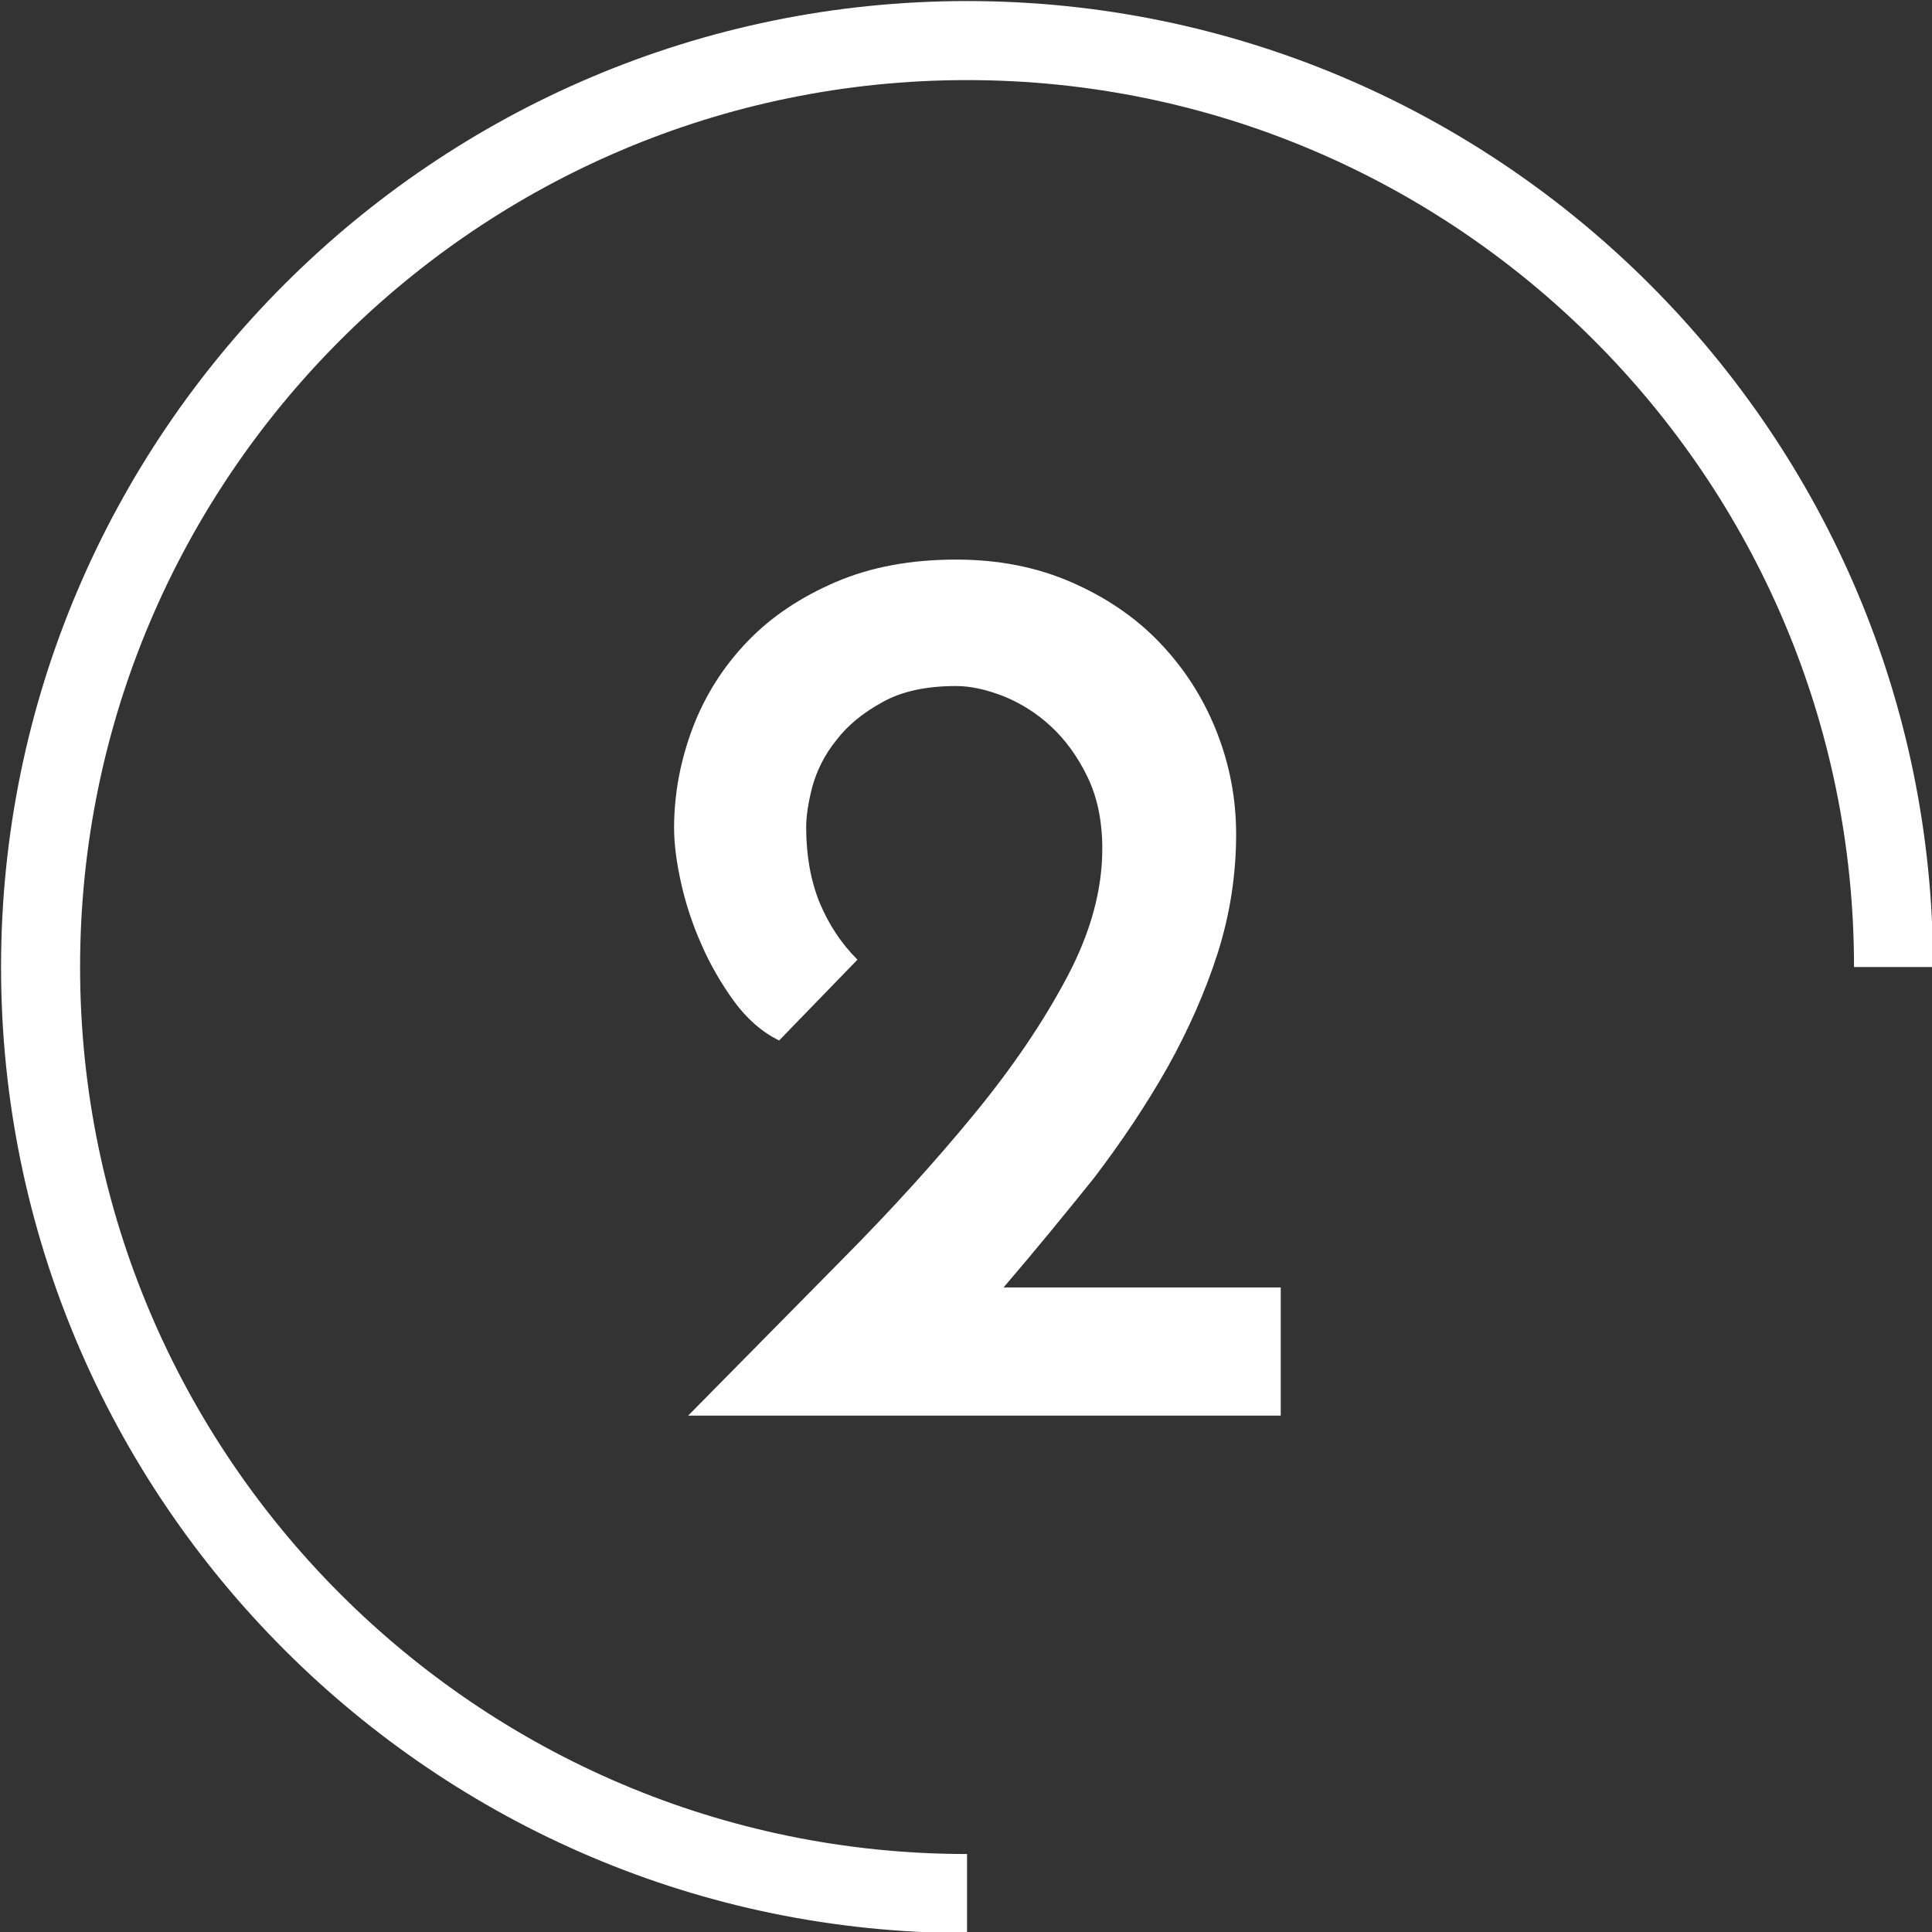
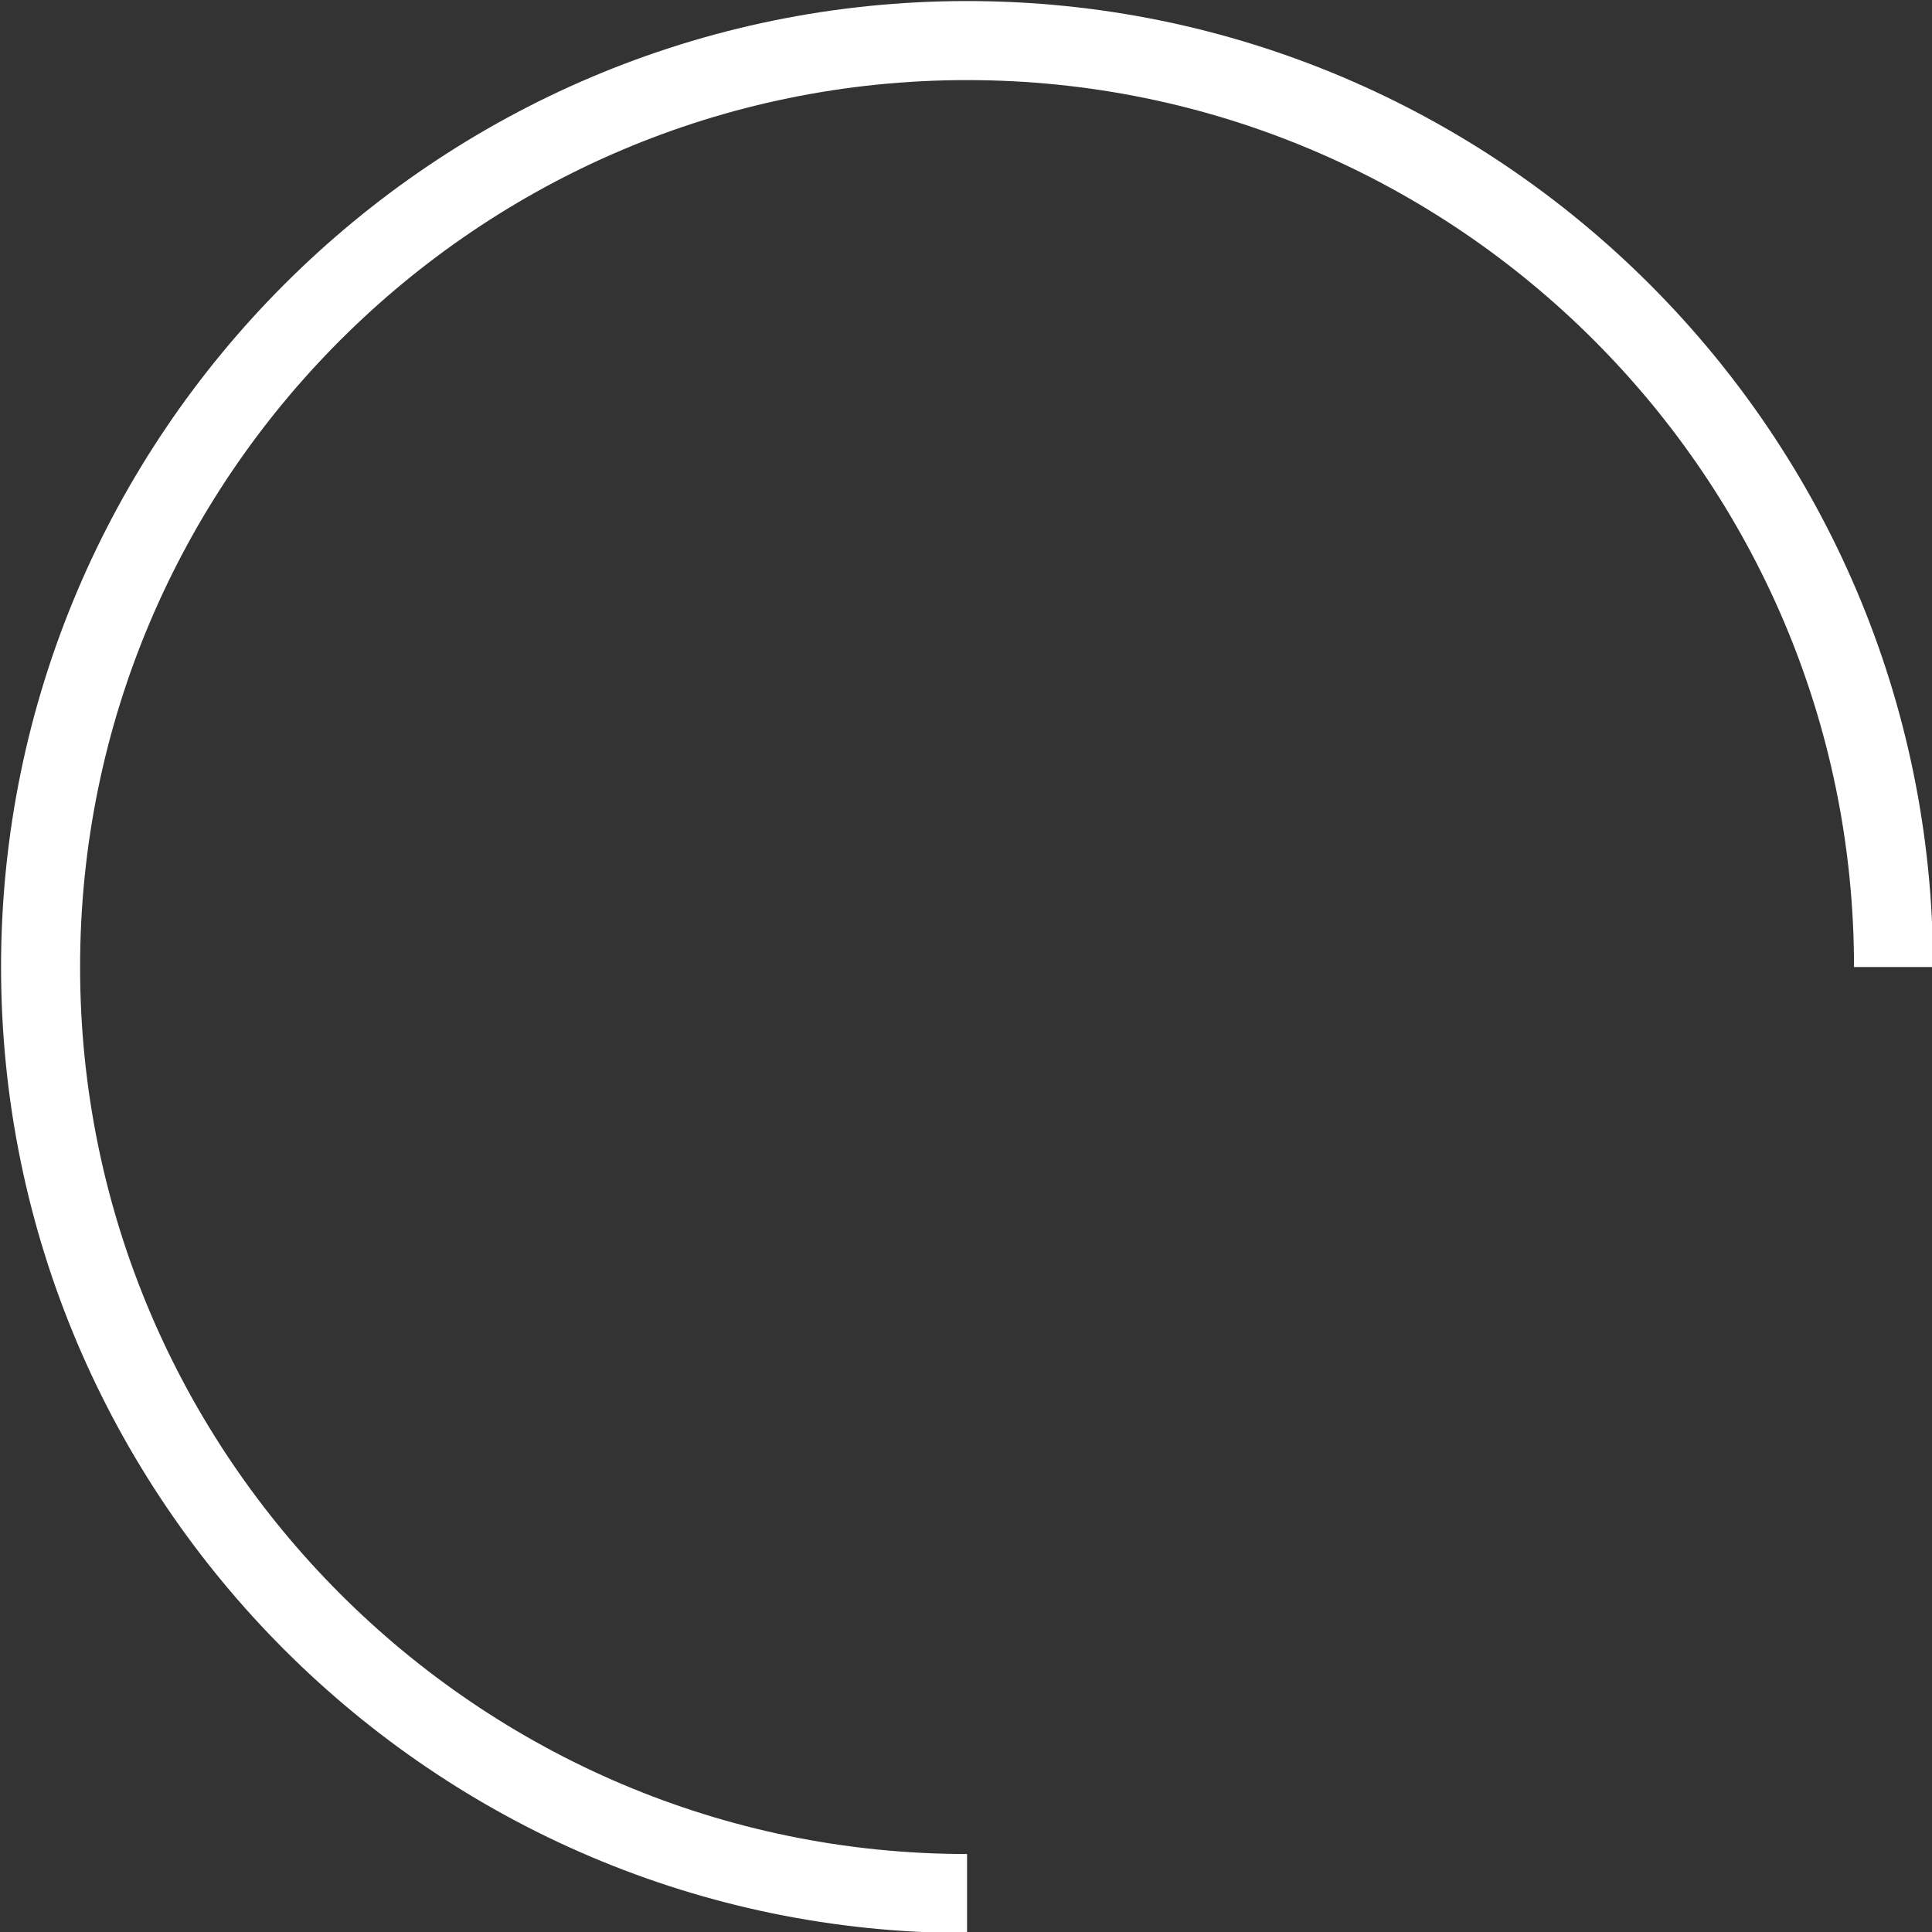
<svg xmlns="http://www.w3.org/2000/svg" version="1.1" id="Layer_1" x="0px" y="0px" viewBox="0 0 55 55" style="enable-background:new 0 0 55 55;" xml:space="preserve">
  <rect x="0" y="0" width="55" height="55" fill="#333333" stroke="none" />
  <style type="text/css">
	.st0{clip-path:url(#SVGID_2_);}
	.st1{fill:url(#SVGID_3_);}
	.st2{opacity:0.2;fill:none;stroke:#FFFFFF;stroke-width:5;stroke-linecap:round;stroke-linejoin:round;stroke-miterlimit:10;}
	.st3{opacity:0.2;}
	.st4{fill:#FFFFFF;}
	.st5{clip-path:url(#SVGID_5_);fill:#0100EE;}
	.st6{clip-path:url(#SVGID_7_);}
	.st7{clip-path:url(#SVGID_11_);}
	.st8{clip-path:url(#SVGID_13_);}
	.st9{clip-path:url(#SVGID_17_);}
	.st10{clip-path:url(#SVGID_19_);}
	.st11{clip-path:url(#SVGID_23_);}
	.st12{clip-path:url(#SVGID_25_);}
	.st13{fill:none;stroke:#FFFFFF;stroke-width:2;stroke-miterlimit:10;stroke-dasharray:12;}
	.st14{opacity:0.1;clip-path:url(#SVGID_29_);}
	.st15{fill:url(#SVGID_32_);}
	.st16{fill:#F2F2F2;}
	.st17{fill:#E6E6E6;}
	.st18{fill:url(#SVGID_33_);}
	
		.st19{opacity:0.2;fill:none;stroke:url(#SVGID_34_);stroke-width:5;stroke-linecap:round;stroke-linejoin:round;stroke-miterlimit:10;}
	.st20{opacity:0.1;}
	.st21{clip-path:url(#SVGID_36_);}
	.st22{fill:#0100EE;}
	.st23{fill:url(#SVGID_39_);}
	.st24{fill:url(#SVGID_40_);}
	.st25{fill:url(#SVGID_41_);}
	.st26{fill:url(#SVGID_42_);}
	.st27{fill:url(#SVGID_43_);}
	.st28{fill:url(#SVGID_44_);}
	
		.st29{opacity:0.2;fill:none;stroke:url(#SVGID_45_);stroke-width:5;stroke-linecap:round;stroke-linejoin:round;stroke-miterlimit:10;}
	.st30{fill:url(#SVGID_46_);}
	.st31{fill:url(#SVGID_47_);}
	.st32{fill:url(#SVGID_48_);}
	
		.st33{opacity:0.2;fill:none;stroke:url(#SVGID_49_);stroke-width:5;stroke-linecap:round;stroke-linejoin:round;stroke-miterlimit:10;}
	.st34{fill:url(#SVGID_50_);}
	.st35{fill:#B3B3B3;}
	.st36{fill:#FEFEFE;}
	.st37{fill:#6E6E6E;}
	.st38{fill:#4D4D4D;}
	.st39{fill:none;}
	.st40{fill:none;stroke:#231F20;stroke-width:0.5;stroke-miterlimit:10;}
	.st41{fill:#231F20;stroke:#231F20;stroke-miterlimit:10;}
	.st42{fill:url(#SVGID_51_);}
	.st43{fill:url(#SVGID_52_);}
	.st44{fill:url(#SVGID_53_);}
	.st45{fill:#231F20;}
	.st46{clip-path:url(#SVGID_55_);fill:url(#SVGID_56_);}
	.st47{clip-path:url(#SVGID_58_);fill:url(#SVGID_59_);}
	.st48{clip-path:url(#SVGID_61_);fill:url(#SVGID_62_);}
	.st49{opacity:0.5;}
	.st50{clip-path:url(#SVGID_64_);}
	.st51{fill:url(#SVGID_67_);}
	.st52{clip-path:url(#SVGID_69_);}
	.st53{fill:none;stroke:#0100EE;stroke-width:3;stroke-miterlimit:10;}
	.st54{fill:url(#SVGID_72_);}
	.st55{fill:#808080;}
	.st56{clip-path:url(#SVGID_74_);}
	.st57{fill:url(#SVGID_77_);}
	.st58{fill:url(#SVGID_78_);}
	.st59{fill:url(#SVGID_79_);}
	.st60{fill:url(#SVGID_80_);}
	.st61{clip-path:url(#SVGID_82_);}
	.st62{clip-path:url(#SVGID_84_);}
	.st63{clip-path:url(#SVGID_88_);}
	.st64{clip-path:url(#SVGID_92_);}
	.st65{fill:url(#SVGID_95_);}
	.st66{fill:#1A1A1A;}
	.st67{fill:url(#SVGID_96_);}
	.st68{clip-path:url(#SVGID_98_);}
	.st69{fill:url(#SVGID_99_);}
	.st70{fill:url(#SVGID_100_);}
	.st71{fill:url(#SVGID_101_);}
	
		.st72{opacity:0.2;fill:none;stroke:url(#SVGID_102_);stroke-width:2;stroke-linecap:round;stroke-linejoin:round;stroke-miterlimit:10;}
	.st73{fill:url(#SVGID_103_);}
	.st74{fill:#393939;}
	.st75{fill:url(#SVGID_104_);}
	.st76{fill:url(#SVGID_105_);}
	.st77{fill:url(#SVGID_106_);}
	.st78{fill:url(#SVGID_107_);}
	.st79{fill:url(#SVGID_108_);}
	
		.st80{opacity:0.2;fill:none;stroke:url(#SVGID_111_);stroke-width:2;stroke-linecap:round;stroke-linejoin:round;stroke-miterlimit:10;}
	.st81{fill:url(#SVGID_112_);}
	.st82{fill:url(#SVGID_113_);}
	.st83{opacity:0.4;}
	.st84{clip-path:url(#SVGID_115_);}
	.st85{fill:#0000FF;}
	.st86{fill:#696969;}
	.st87{fill:#CCCCCC;}
	.st88{opacity:0.52;fill:url(#SVGID_116_);}
	.st89{fill:url(#SVGID_117_);}
	.st90{fill:url(#SVGID_118_);}
	.st91{fill:url(#SVGID_119_);}
	.st92{fill:url(#SVGID_120_);}
	.st93{fill:url(#SVGID_121_);}
	.st94{fill:url(#SVGID_122_);}
	.st95{fill:url(#SVGID_123_);}
	.st96{fill:url(#SVGID_124_);}
	.st97{fill:url(#SVGID_125_);}
	.st98{fill:url(#SVGID_126_);}
	.st99{fill:url(#SVGID_127_);}
	.st100{fill:url(#SVGID_128_);}
	.st101{fill:none;stroke:#231F20;stroke-miterlimit:10;}
	.st102{fill:none;stroke:#231F20;stroke-miterlimit:10;stroke-dasharray:5.991,5.991;}
	.st103{fill:none;stroke:#231F20;stroke-miterlimit:10;stroke-dasharray:5.808,5.808;}
	.st104{fill:none;stroke:#231F20;stroke-width:0.75;stroke-miterlimit:10;}
	.st105{clip-path:url(#SVGID_130_);}
	.st106{fill:url(#SVGID_131_);}
	.st107{clip-path:url(#SVGID_133_);fill:#0100EE;}
	.st108{clip-path:url(#SVGID_135_);}
	.st109{clip-path:url(#SVGID_139_);}
	.st110{clip-path:url(#SVGID_141_);}
	.st111{clip-path:url(#SVGID_145_);}
	.st112{clip-path:url(#SVGID_147_);}
	.st113{clip-path:url(#SVGID_151_);}
	.st114{clip-path:url(#SVGID_153_);}
	.st115{opacity:0.1;clip-path:url(#SVGID_157_);}
	.st116{fill:url(#SVGID_160_);}
	.st117{fill:url(#SVGID_161_);}
	
		.st118{opacity:0.2;fill:none;stroke:url(#SVGID_162_);stroke-width:5;stroke-linecap:round;stroke-linejoin:round;stroke-miterlimit:10;}
	.st119{clip-path:url(#SVGID_164_);}
	.st120{fill:url(#SVGID_167_);}
	.st121{fill:url(#SVGID_168_);}
	.st122{fill:url(#SVGID_169_);}
	.st123{fill:url(#SVGID_170_);}
	.st124{fill:url(#SVGID_171_);}
	.st125{fill:url(#SVGID_172_);}
	
		.st126{opacity:0.2;fill:none;stroke:url(#SVGID_173_);stroke-width:5;stroke-linecap:round;stroke-linejoin:round;stroke-miterlimit:10;}
	.st127{fill:url(#SVGID_174_);}
	.st128{fill:url(#SVGID_175_);}
	.st129{fill:url(#SVGID_176_);}
	
		.st130{opacity:0.2;fill:none;stroke:url(#SVGID_177_);stroke-width:5;stroke-linecap:round;stroke-linejoin:round;stroke-miterlimit:10;}
	.st131{fill:url(#SVGID_178_);}
	.st132{fill:url(#SVGID_179_);}
	.st133{fill:url(#SVGID_180_);}
	.st134{fill:url(#SVGID_181_);}
	.st135{clip-path:url(#SVGID_183_);fill:url(#SVGID_184_);}
	.st136{clip-path:url(#SVGID_186_);fill:url(#SVGID_187_);}
	.st137{clip-path:url(#SVGID_189_);fill:url(#SVGID_190_);}
	.st138{clip-path:url(#SVGID_192_);}
	.st139{fill:url(#SVGID_195_);}
	.st140{clip-path:url(#SVGID_197_);}
	.st141{fill:url(#SVGID_200_);}
	.st142{clip-path:url(#SVGID_202_);}
	.st143{clip-path:url(#SVGID_206_);}
	.st144{clip-path:url(#SVGID_208_);}
	.st145{fill:url(#SVGID_209_);}
	.st146{fill:url(#SVGID_210_);}
	.st147{fill:url(#SVGID_211_);}
	.st148{fill:url(#SVGID_212_);}
	.st149{fill:url(#SVGID_213_);}
	.st150{fill:url(#SVGID_214_);}
	.st151{fill:url(#SVGID_215_);}
	.st152{fill:url(#SVGID_216_);}
	.st153{fill:url(#SVGID_217_);}
	.st154{fill:url(#SVGID_218_);}
	.st155{fill:url(#SVGID_219_);}
	.st156{fill:url(#SVGID_220_);}
	.st157{fill:url(#SVGID_221_);}
	.st158{fill:url(#SVGID_222_);}
	.st159{fill:url(#SVGID_223_);}
	.st160{fill:url(#SVGID_224_);}
	.st161{fill:url(#SVGID_225_);}
	.st162{fill:url(#SVGID_226_);}
	.st163{fill:url(#SVGID_227_);}
	.st164{fill:url(#SVGID_228_);}
	.st165{fill:url(#SVGID_229_);}
	.st166{fill:url(#SVGID_230_);}
	.st167{fill:url(#SVGID_231_);}
	.st168{fill:url(#SVGID_232_);}
	.st169{fill:url(#SVGID_233_);}
	.st170{fill:url(#SVGID_234_);}
	.st171{fill:url(#SVGID_235_);}
	.st172{fill:url(#SVGID_236_);}
	.st173{fill:url(#SVGID_237_);}
	.st174{fill:url(#SVGID_238_);}
	.st175{fill:url(#SVGID_239_);}
	.st176{fill:url(#SVGID_240_);}
	.st177{fill:url(#SVGID_241_);}
	.st178{fill:url(#SVGID_242_);}
	.st179{fill:url(#SVGID_243_);}
	.st180{fill:url(#SVGID_244_);}
	.st181{fill:url(#SVGID_245_);}
	.st182{fill:url(#SVGID_246_);}
	.st183{fill:url(#SVGID_247_);}
	.st184{fill:url(#SVGID_248_);}
	.st185{fill:url(#SVGID_249_);}
	.st186{fill:url(#SVGID_250_);}
	.st187{fill:url(#SVGID_251_);}
	.st188{fill:url(#SVGID_252_);}
	.st189{fill:url(#SVGID_253_);}
	.st190{fill:url(#SVGID_254_);}
	.st191{fill:#999999;}
	.st192{fill:url(#SVGID_255_);}
	.st193{fill:url(#SVGID_256_);}
	.st194{fill:url(#SVGID_257_);}
	.st195{fill:url(#SVGID_258_);}
	.st196{fill:url(#SVGID_259_);}
	.st197{fill:url(#SVGID_260_);}
	.st198{fill:url(#SVGID_261_);}
	.st199{fill:url(#SVGID_262_);}
	.st200{fill:url(#SVGID_263_);}
	.st201{fill:url(#SVGID_264_);}
	.st202{fill:url(#SVGID_265_);}
	.st203{fill:url(#SVGID_266_);}
	.st204{fill:url(#SVGID_267_);}
	.st205{fill:url(#SVGID_268_);}
	.st206{fill:url(#SVGID_269_);}
	.st207{fill:url(#SVGID_270_);}
	.st208{fill:url(#SVGID_271_);}
	.st209{fill:url(#SVGID_272_);}
	.st210{fill:url(#SVGID_273_);}
	.st211{fill:url(#SVGID_274_);}
	.st212{fill:url(#SVGID_275_);}
	.st213{fill:url(#SVGID_276_);}
	.st214{fill:url(#SVGID_277_);}
	.st215{fill:url(#SVGID_278_);}
	.st216{fill:url(#SVGID_279_);}
	.st217{fill:url(#SVGID_280_);}
	.st218{fill:url(#SVGID_281_);}
	.st219{fill:url(#SVGID_282_);}
	.st220{fill:url(#SVGID_283_);}
	.st221{fill:url(#SVGID_284_);}
	.st222{fill:url(#SVGID_285_);}
	.st223{fill:url(#SVGID_286_);}
	.st224{fill:url(#SVGID_287_);}
	.st225{fill:url(#SVGID_288_);}
	.st226{fill:url(#SVGID_289_);}
	.st227{fill:url(#SVGID_290_);}
	.st228{fill:url(#SVGID_291_);}
	.st229{fill:url(#SVGID_292_);}
	.st230{fill:url(#SVGID_293_);}
	.st231{fill:url(#SVGID_294_);}
	.st232{fill:url(#SVGID_295_);}
	.st233{fill:url(#SVGID_296_);}
	.st234{fill:url(#SVGID_297_);}
	.st235{fill:url(#SVGID_298_);}
	.st236{fill:url(#SVGID_299_);}
	.st237{fill:url(#SVGID_300_);}
	.st238{fill:url(#SVGID_301_);}
	.st239{fill:url(#SVGID_302_);}
	.st240{fill:url(#SVGID_303_);}
	.st241{fill:url(#SVGID_304_);}
	.st242{fill:url(#SVGID_305_);}
	.st243{fill:url(#SVGID_306_);}
	.st244{fill:url(#SVGID_307_);}
	.st245{fill:url(#SVGID_308_);}
	.st246{fill:url(#SVGID_309_);}
</style>
  <g>
    <g>
      <path class="st4" d="M27.53,55.03c-15.16,0-27.5-12.34-27.5-27.5s12.34-27.5,27.5-27.5c15.16,0,27.5,12.34,27.5,27.5h-2.25    c0-13.92-11.33-25.25-25.25-25.25S2.28,13.61,2.28,27.53s11.33,25.25,25.25,25.25V55.03z" />
    </g>
    <g>
-       <path class="st4" d="M28.57,36.65h7.89v3.65H19.59c1.51-1.53,2.97-3.01,4.38-4.44c1.41-1.42,2.66-2.8,3.76-4.14    c1.1-1.34,1.98-2.64,2.65-3.91c0.67-1.26,1-2.48,1-3.65c0-0.78-0.14-1.46-0.42-2.04c-0.28-0.58-0.63-1.06-1.04-1.44    c-0.41-0.38-0.86-0.66-1.35-0.86c-0.49-0.19-0.94-0.29-1.35-0.29c-0.85,0-1.55,0.15-2.1,0.46c-0.55,0.3-0.99,0.66-1.31,1.08    c-0.33,0.41-0.55,0.85-0.68,1.31c-0.12,0.46-0.18,0.85-0.18,1.17c0,0.8,0.13,1.52,0.38,2.14c0.26,0.62,0.61,1.16,1.08,1.63    l-2.23,2.3c-0.49-0.24-0.91-0.61-1.28-1.11c-0.36-0.5-0.68-1.04-0.93-1.62c-0.26-0.58-0.45-1.17-0.58-1.75    c-0.13-0.58-0.2-1.11-0.2-1.57c0-0.97,0.18-1.92,0.53-2.85c0.35-0.92,0.87-1.74,1.55-2.45c0.68-0.71,1.52-1.27,2.52-1.7    c1-0.43,2.14-0.64,3.43-0.64c1.19,0,2.28,0.21,3.27,0.64c0.99,0.43,1.83,1,2.52,1.72c0.69,0.72,1.23,1.55,1.61,2.5    c0.38,0.95,0.57,1.93,0.57,2.96c0,1.17-0.18,2.3-0.53,3.4c-0.35,1.09-0.83,2.17-1.42,3.23c-0.6,1.06-1.3,2.11-2.1,3.16    C30.32,34.56,29.47,35.6,28.57,36.65z" />
-     </g>
+       </g>
  </g>
</svg>